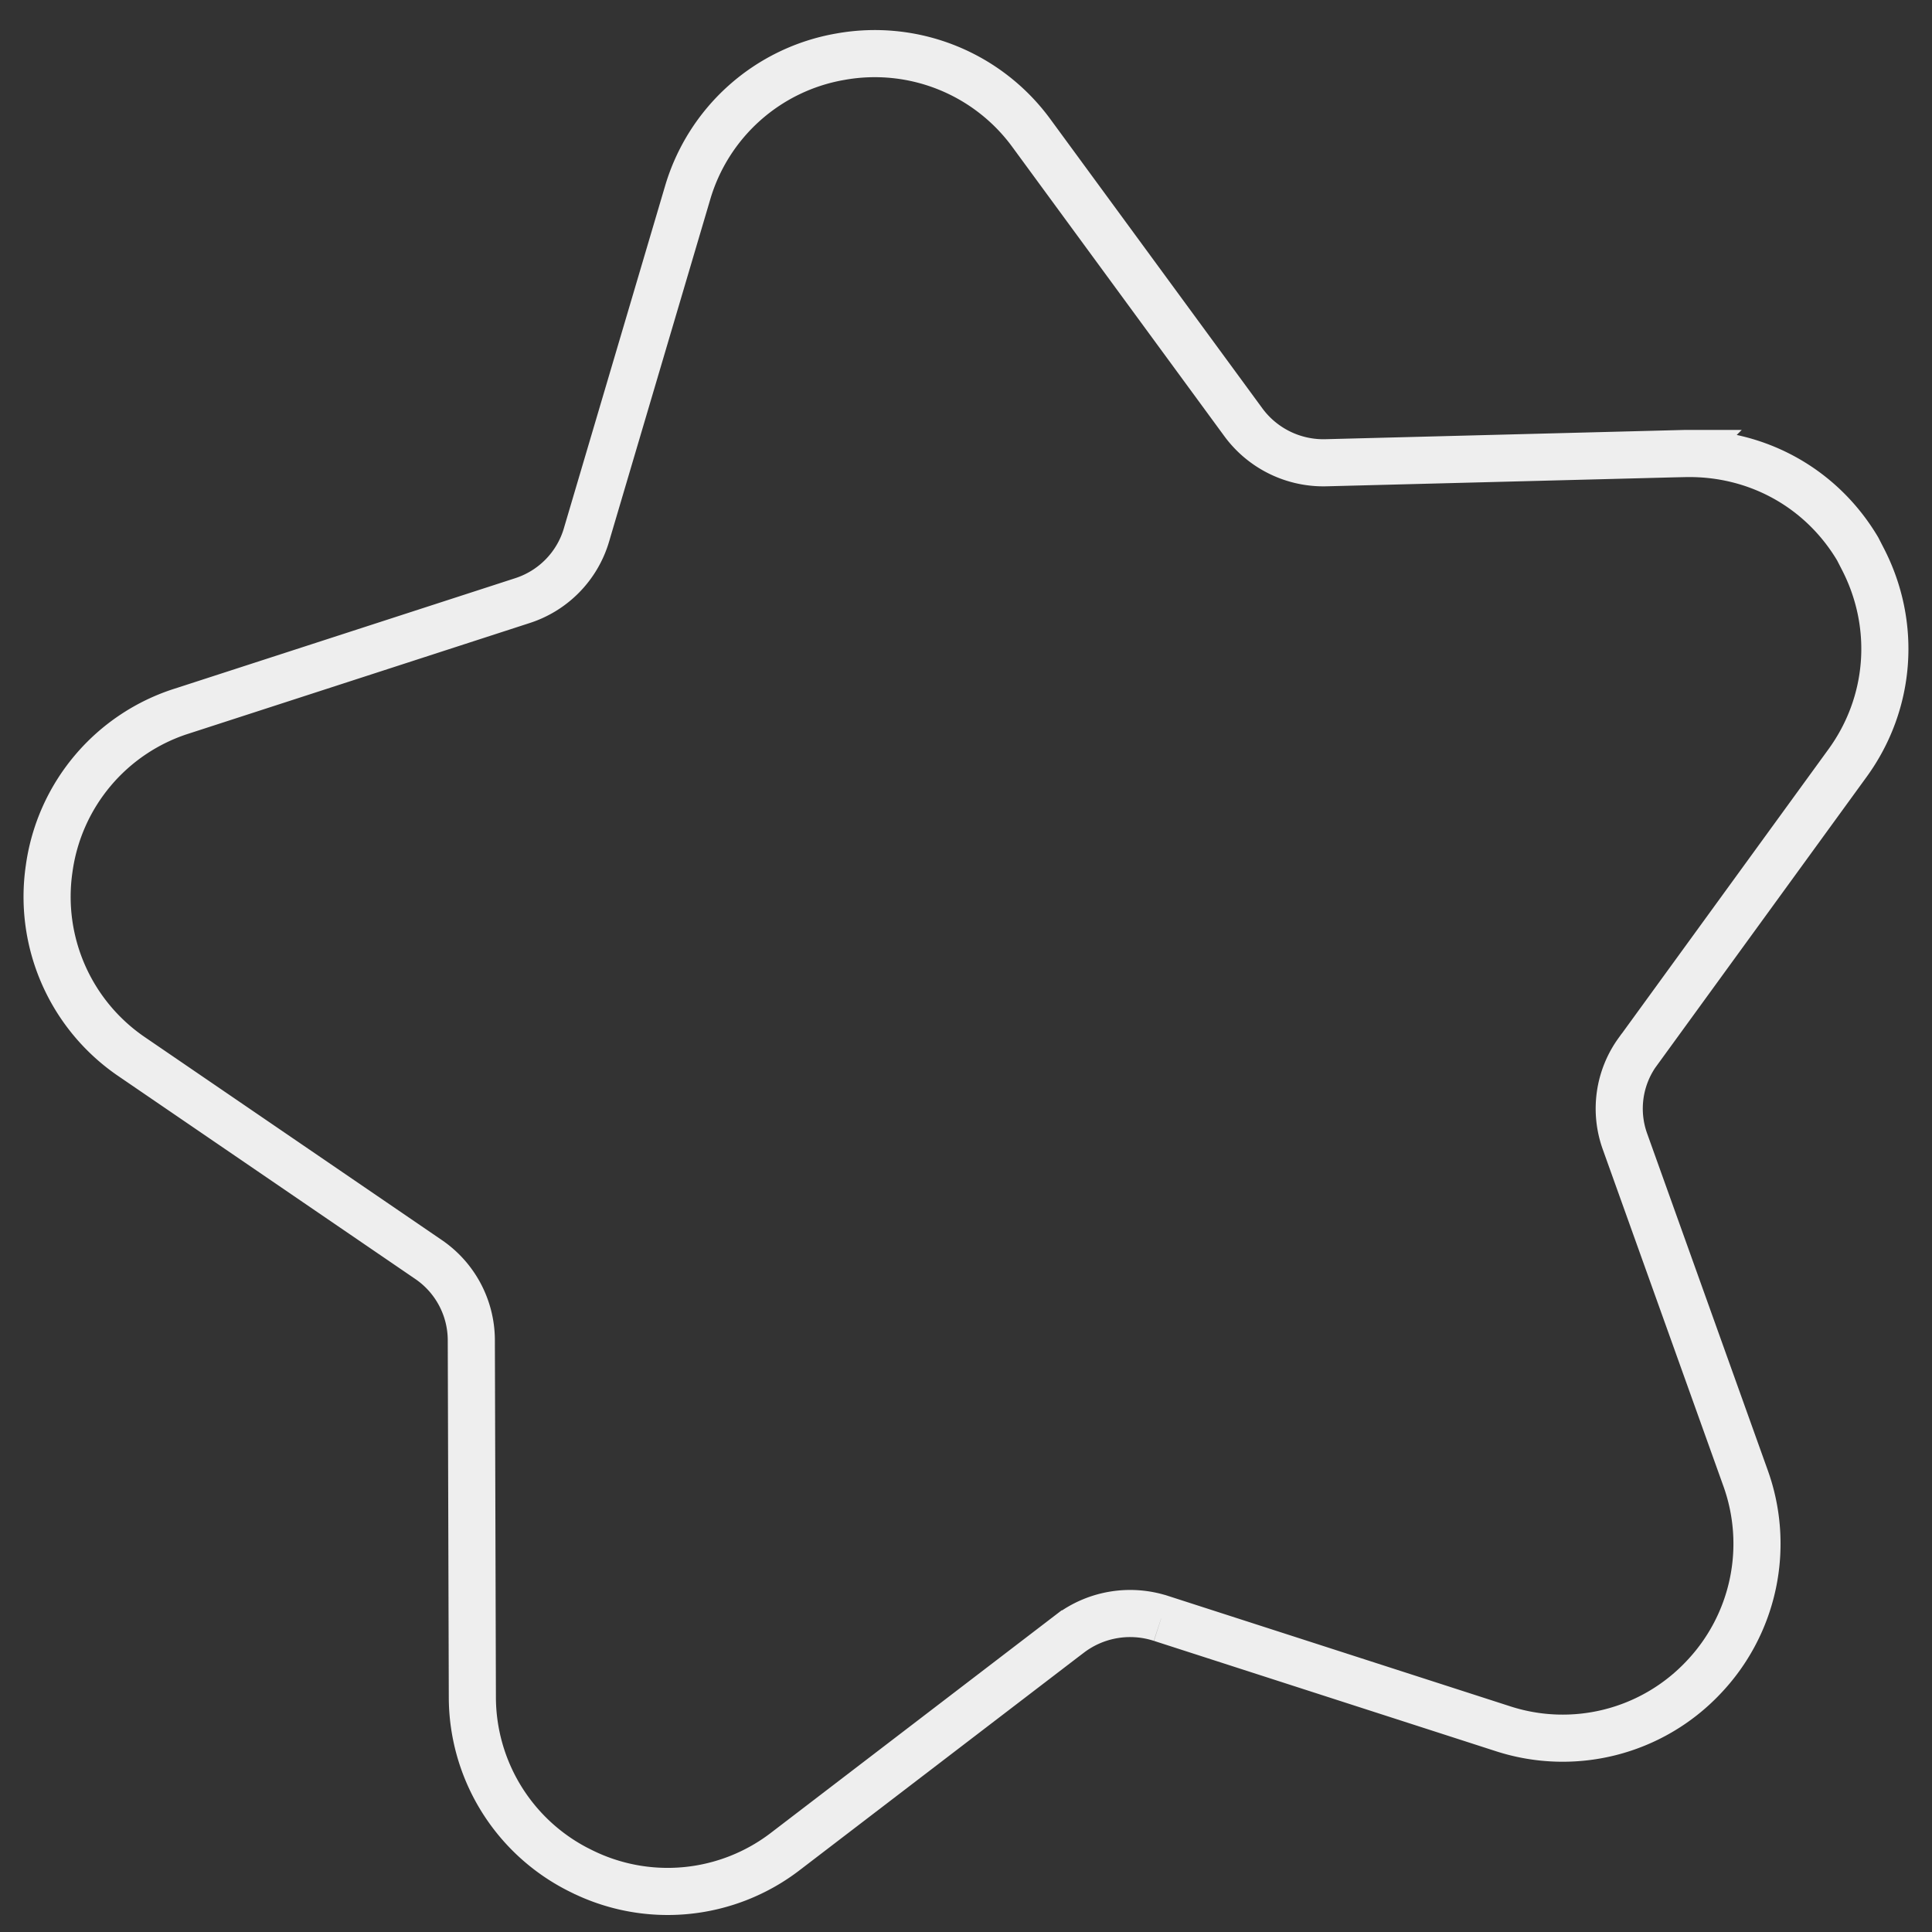
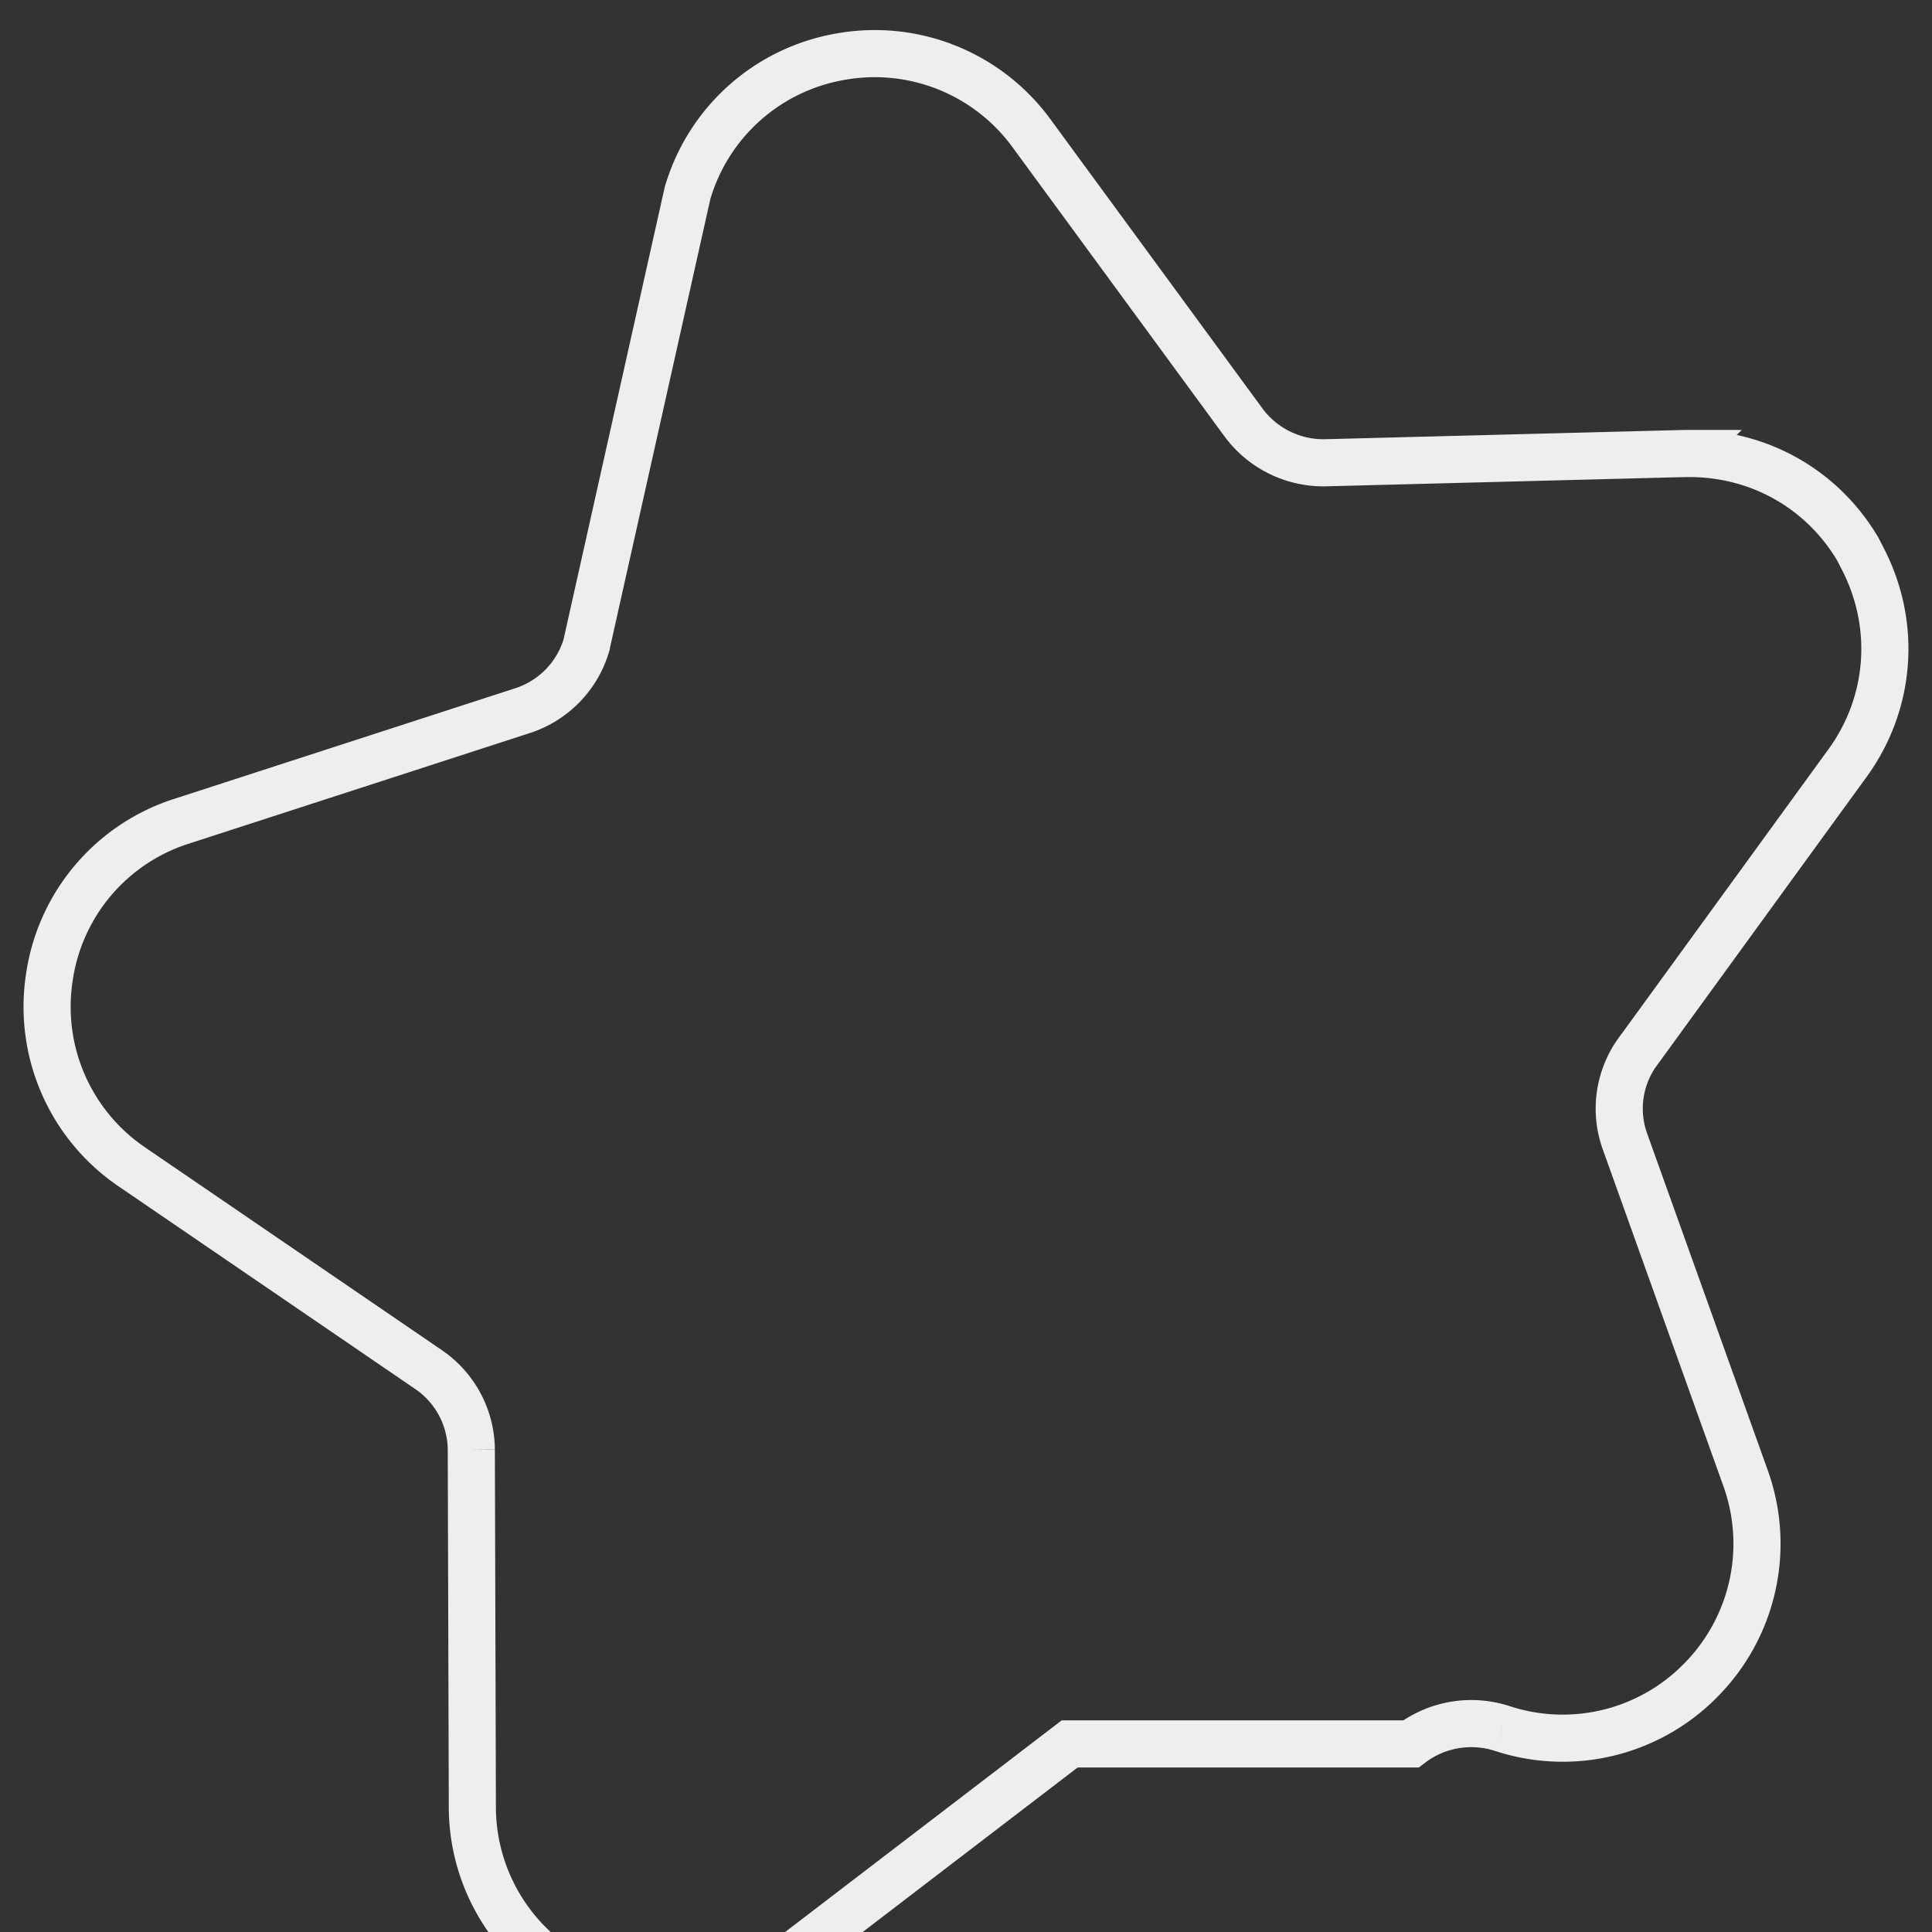
<svg xmlns="http://www.w3.org/2000/svg" width="41" height="41" fill="none">
  <rect width="100%" height="100%" fill="#333333" stroke="none" />
-   <path stroke="#EEE" d="M35.754 9.625c1.527-.033 2.9.73 3.668 2.022l.11.214c.725 1.403.6 3.06-.324 4.332l-4.455 6.13-.002.001a2.057 2.057 0 0 0-.268 1.896l2.557 7.139a4.113 4.113 0 0 1-.896 4.245 4.105 4.105 0 0 1-4.262 1.078l-7.24-2.336h-.001a2.12 2.12 0 0 0-1.94.327H22.7l-6.025 4.611a4.101 4.101 0 0 1-4.357.414h-.001a4.113 4.113 0 0 1-2.293-3.692l-.022-7.573v-.003a2.078 2.078 0 0 0-.913-1.705l-6.279-4.29a4.105 4.105 0 0 1-1.767-4 4.095 4.095 0 0 1 2.813-3.344h.001l7.23-2.345a2.084 2.084 0 0 0 1.356-1.383v-.001L14.59 4.1a4.107 4.107 0 0 1 3.24-2.896 4.117 4.117 0 0 1 4.065 1.631l4.49 6.125a2.109 2.109 0 0 0 1.768.86l7.601-.196h.001Z" />
+   <path stroke="#EEE" d="M35.754 9.625c1.527-.033 2.9.73 3.668 2.022l.11.214c.725 1.403.6 3.06-.324 4.332l-4.455 6.13-.002.001a2.057 2.057 0 0 0-.268 1.896l2.557 7.139a4.113 4.113 0 0 1-.896 4.245 4.105 4.105 0 0 1-4.262 1.078h-.001a2.12 2.12 0 0 0-1.94.327H22.7l-6.025 4.611a4.101 4.101 0 0 1-4.357.414h-.001a4.113 4.113 0 0 1-2.293-3.692l-.022-7.573v-.003a2.078 2.078 0 0 0-.913-1.705l-6.279-4.29a4.105 4.105 0 0 1-1.767-4 4.095 4.095 0 0 1 2.813-3.344h.001l7.23-2.345a2.084 2.084 0 0 0 1.356-1.383v-.001L14.59 4.1a4.107 4.107 0 0 1 3.24-2.896 4.117 4.117 0 0 1 4.065 1.631l4.49 6.125a2.109 2.109 0 0 0 1.768.86l7.601-.196h.001Z" />
</svg>